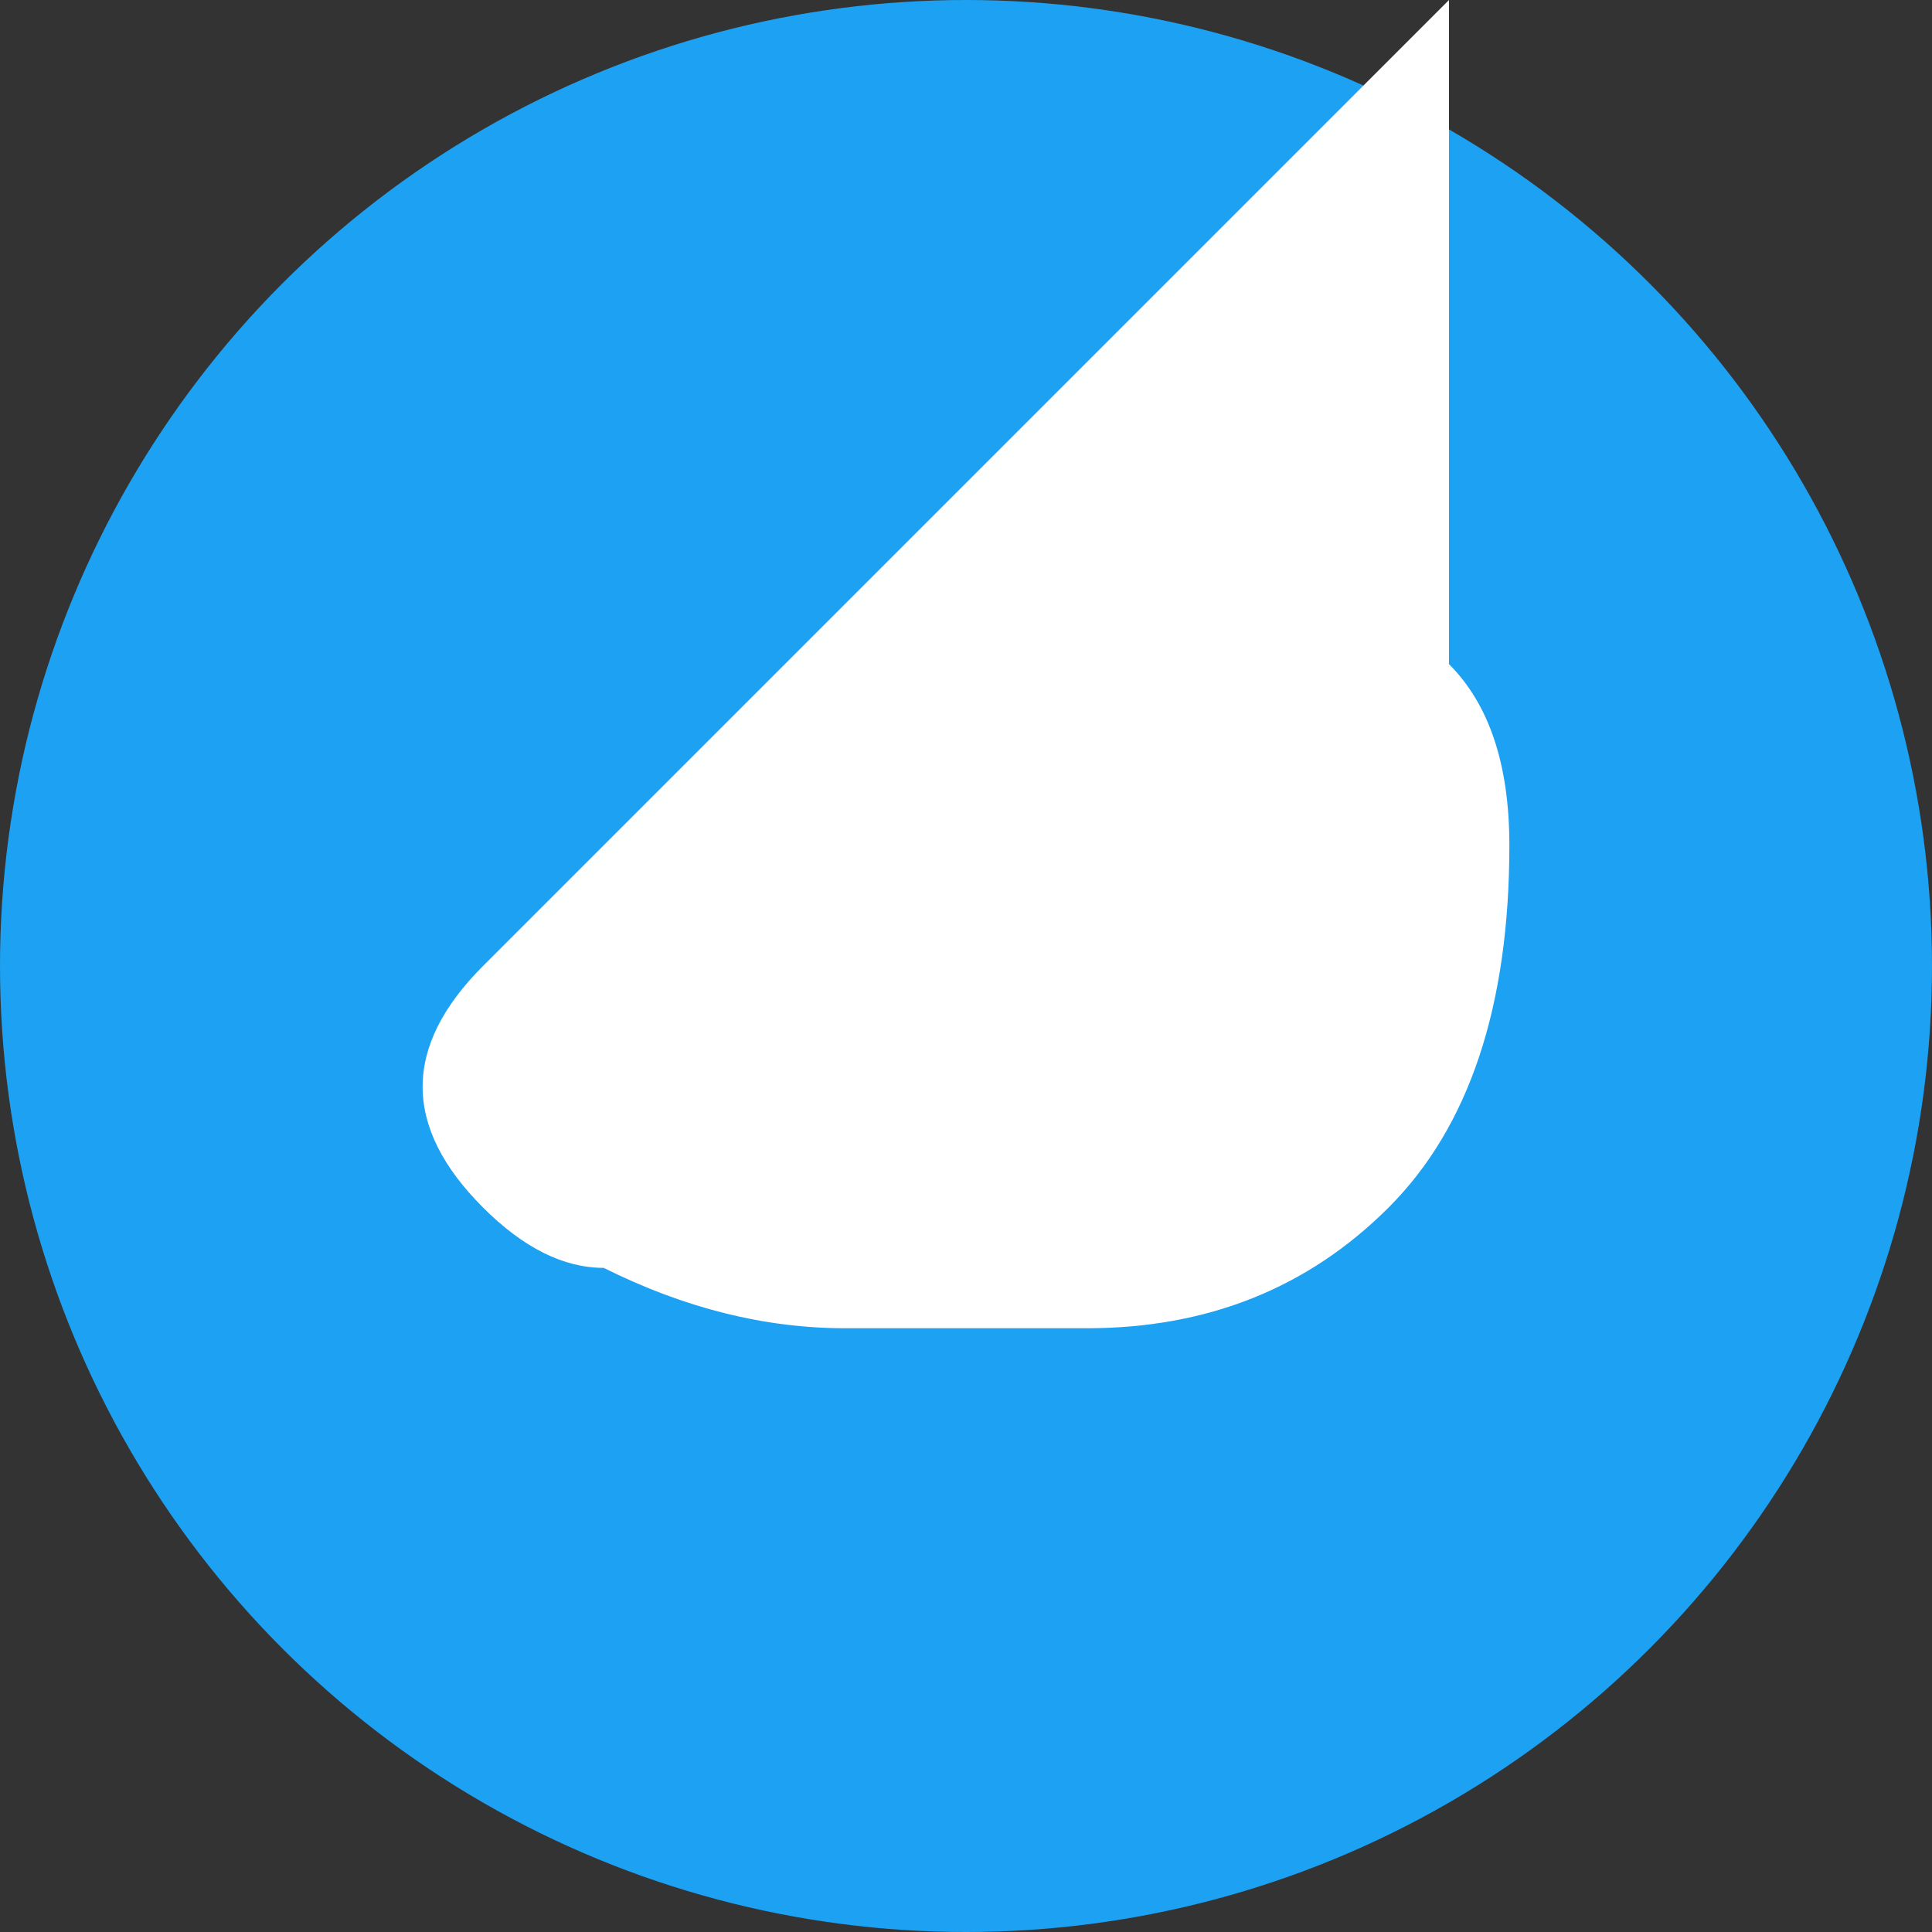
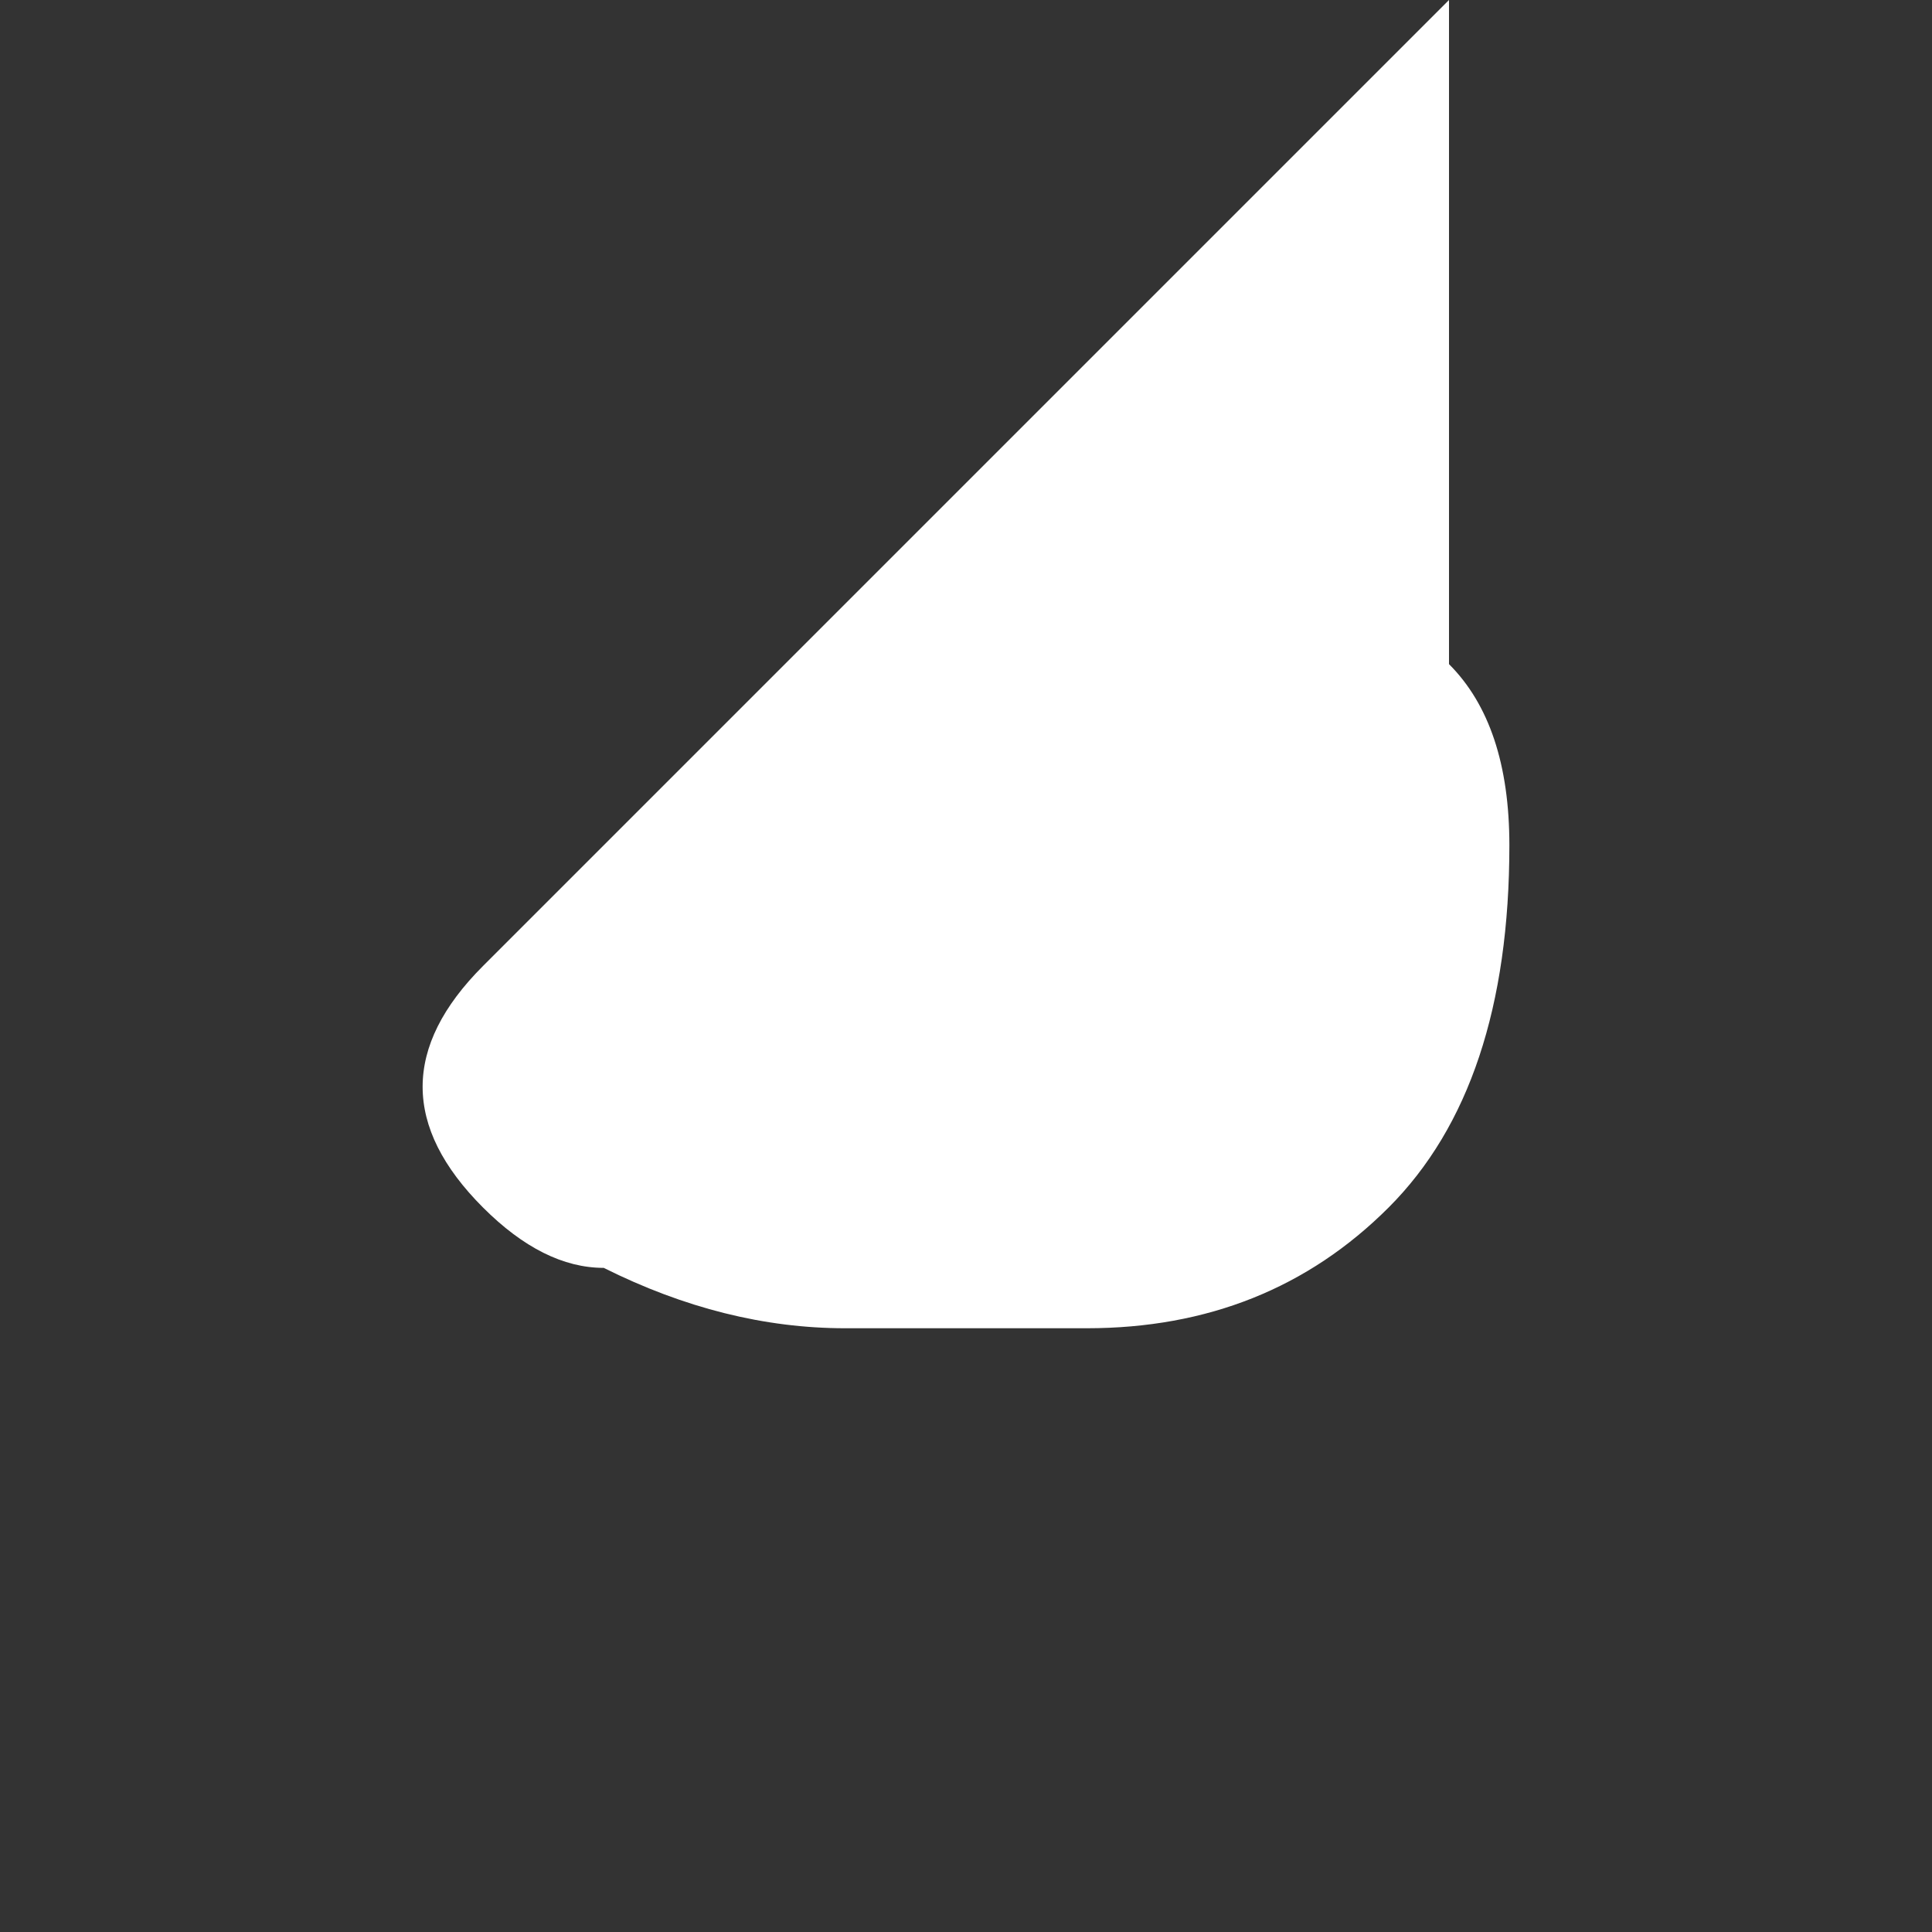
<svg xmlns="http://www.w3.org/2000/svg" width="64" height="64" viewBox="0 0 64 64">
  <rect x="0" y="0" width="64" height="64" fill="#333333" stroke="none" />
-   <circle cx="32" cy="32" r="32" fill="#1DA1F2" />
-   <path d="M48 22 Q50 24 50 28 Q50 36 46 40 Q42 44 36 44 Q34 44 32 44 Q30 44 28 44 Q24 44 20 42 Q18 42 16 40 Q14 38 14 36 Q14 34 16 32 Q18 30 20 28 Q22 26 24 24 Q26 22 28 20 Q30 18 32 16 Q34 14 36 12 Q38 10 40 8 Q42 6 44 4 Q46 2 48 0" fill="#FFFFFF" />
+   <path d="M48 22 Q50 24 50 28 Q50 36 46 40 Q42 44 36 44 Q34 44 32 44 Q30 44 28 44 Q24 44 20 42 Q18 42 16 40 Q14 38 14 36 Q14 34 16 32 Q18 30 20 28 Q22 26 24 24 Q26 22 28 20 Q30 18 32 16 Q34 14 36 12 Q42 6 44 4 Q46 2 48 0" fill="#FFFFFF" />
</svg>